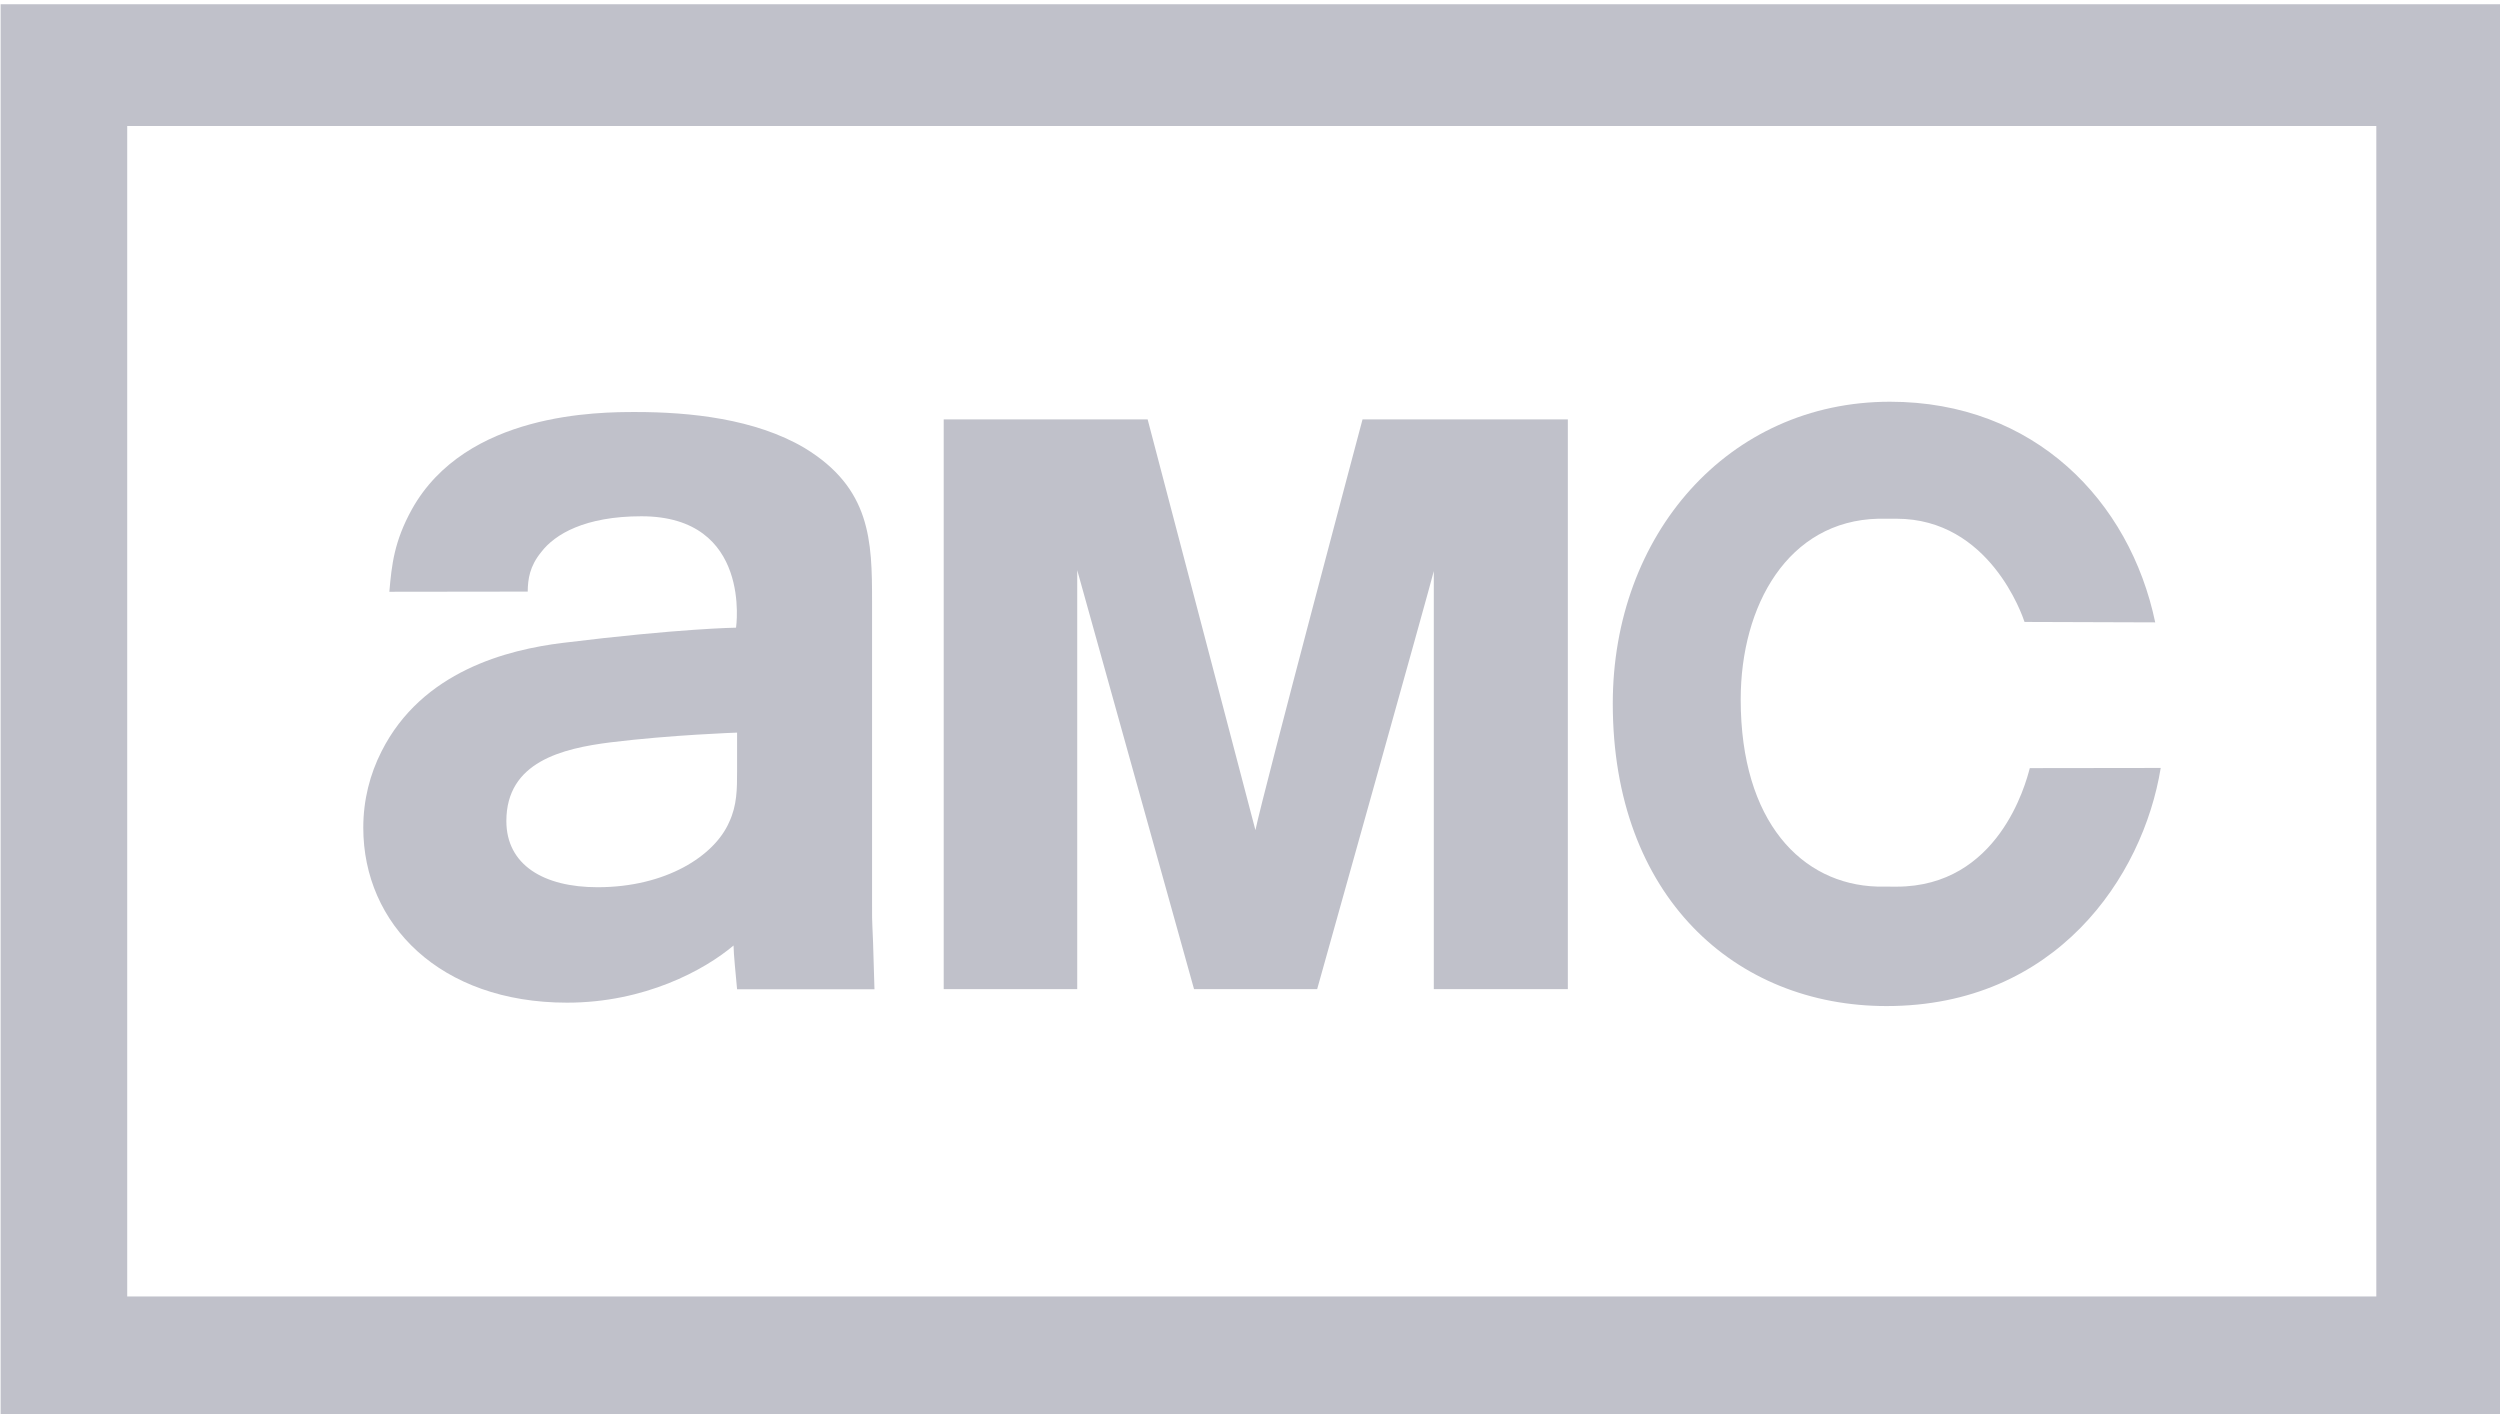
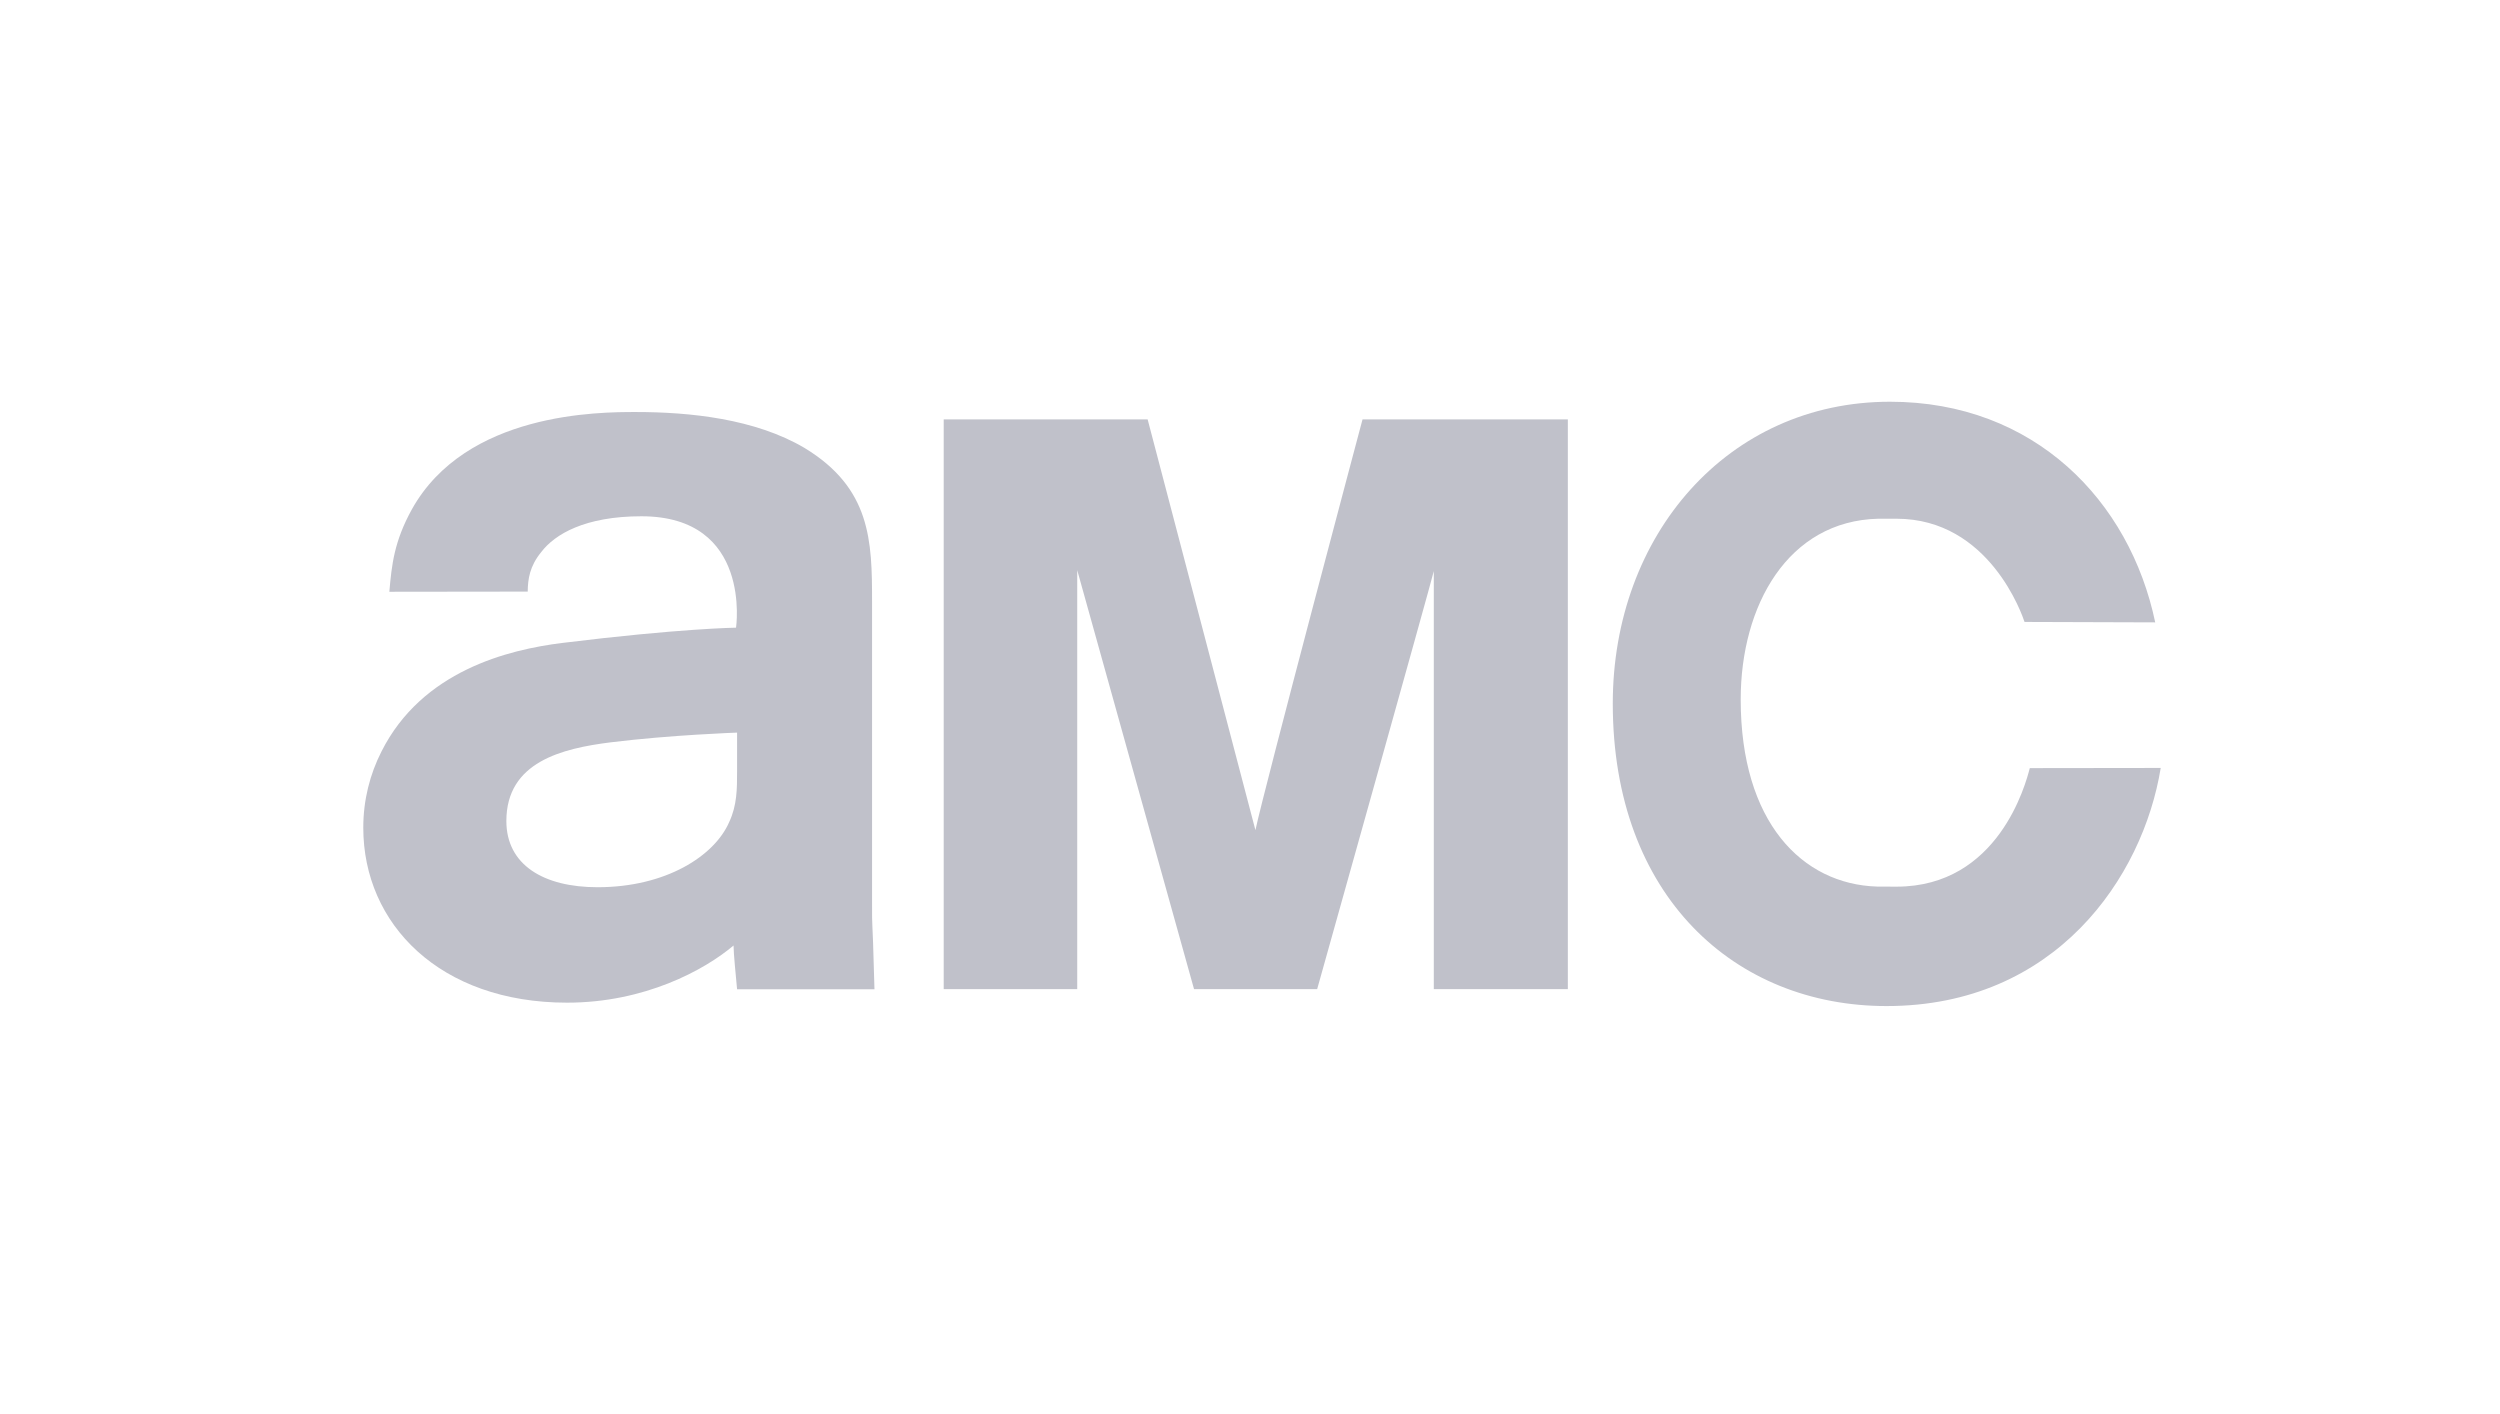
<svg xmlns="http://www.w3.org/2000/svg" width="100%" height="100%" viewBox="0 0 221 125" version="1.1" xml:space="preserve" style="fill-rule:evenodd;clip-rule:evenodd;stroke-linejoin:round;stroke-miterlimit:2;">
  <g transform="matrix(1,0,0,1,-0,0)">
    <g transform="matrix(1,0,0,1,-124.246,-766.403)">
      <g id="g2411" transform="matrix(7.367,0,0,7.367,-791.019,-5675.177)">
        <g id="g146919" transform="matrix(1.033,0,0,-1.033,140.588,879.416)">
          <path id="path146921" d="M0,0C0,0 -1.148,-4.311 -1.244,-4.771L-2.496,0L-4.865,0L-4.865,-6.618L-3.314,-6.618L-3.314,-1.751L-1.957,-6.618L-0.527,-6.618C-0.527,-6.618 0.795,-1.904 0.828,-1.762L0.828,-6.618L2.385,-6.618L2.385,0L0,0Z" style="fill:rgb(192,193,202);fill-rule:nonzero;" />
        </g>
        <g id="g146923" transform="matrix(1.033,0,0,-1.033,133.083,883.644)">
          <path id="path146925" d="M0,0C0,-0.196 0,-0.39 -0.092,-0.585C-0.262,-0.976 -0.824,-1.341 -1.621,-1.341C-2.248,-1.341 -2.68,-1.081 -2.68,-0.572C-2.68,0.116 -2.031,0.271 -1.469,0.342C-0.762,0.429 0,0.455 0,0.455L0,0ZM1.568,-1.47L1.568,1.979C1.568,2.682 1.555,3.294 0.783,3.762C0.209,4.101 -0.549,4.179 -1.178,4.179C-1.596,4.179 -3.15,4.179 -3.779,3.046C-3.982,2.677 -4.012,2.408 -4.039,2.093L-4.039,2.091L-2.432,2.093C-2.43,2.238 -2.41,2.387 -2.275,2.552C-2.117,2.76 -1.766,2.968 -1.111,2.968C0.178,2.968 -0.012,1.674 -0.012,1.674C-0.012,1.674 -0.656,1.666 -2.027,1.497C-2.66,1.419 -3.66,1.172 -4.131,0.235C-4.264,-0.027 -4.342,-0.326 -4.342,-0.65C-4.342,-1.77 -3.451,-2.682 -1.975,-2.682C-1.074,-2.682 -0.379,-2.304 -0.041,-2.018C-0.041,-2.109 -0.014,-2.37 0,-2.526L1.596,-2.526C1.568,-1.47 1.568,-1.965 1.568,-1.47" style="fill:rgb(192,193,202);fill-rule:nonzero;" />
        </g>
        <g id="g146927" transform="matrix(1.033,0,0,-1.033,150.166,883.598)">
          <path id="path146929" d="M0,0L-1.521,-0.002C-1.568,-0.185 -1.885,-1.379 -3.07,-1.379C-3.086,-1.379 -3.275,-1.379 -3.295,-1.378C-4.166,-1.351 -4.879,-0.629 -4.879,0.795C-4.879,1.888 -4.33,2.87 -3.281,2.895L-3.07,2.895C-1.986,2.895 -1.605,1.765 -1.582,1.696L-0.064,1.691C-0.359,3.102 -1.467,4.254 -3.145,4.254C-5.027,4.254 -6.365,2.707 -6.365,0.748C-6.365,-1.493 -4.943,-2.766 -3.184,-2.766C-1.223,-2.766 -0.207,-1.273 0,0" style="fill:rgb(192,193,202);fill-rule:nonzero;" />
        </g>
-         <path id="path146931" d="M152.753,889.94L125.765,889.94L125.765,875.895L152.753,875.895L152.753,889.94ZM124.246,891.402L154.246,891.402L154.246,874.434L124.246,874.434L124.246,891.402Z" style="fill:rgb(192,193,202);fill-rule:nonzero;" />
      </g>
    </g>
  </g>
</svg>